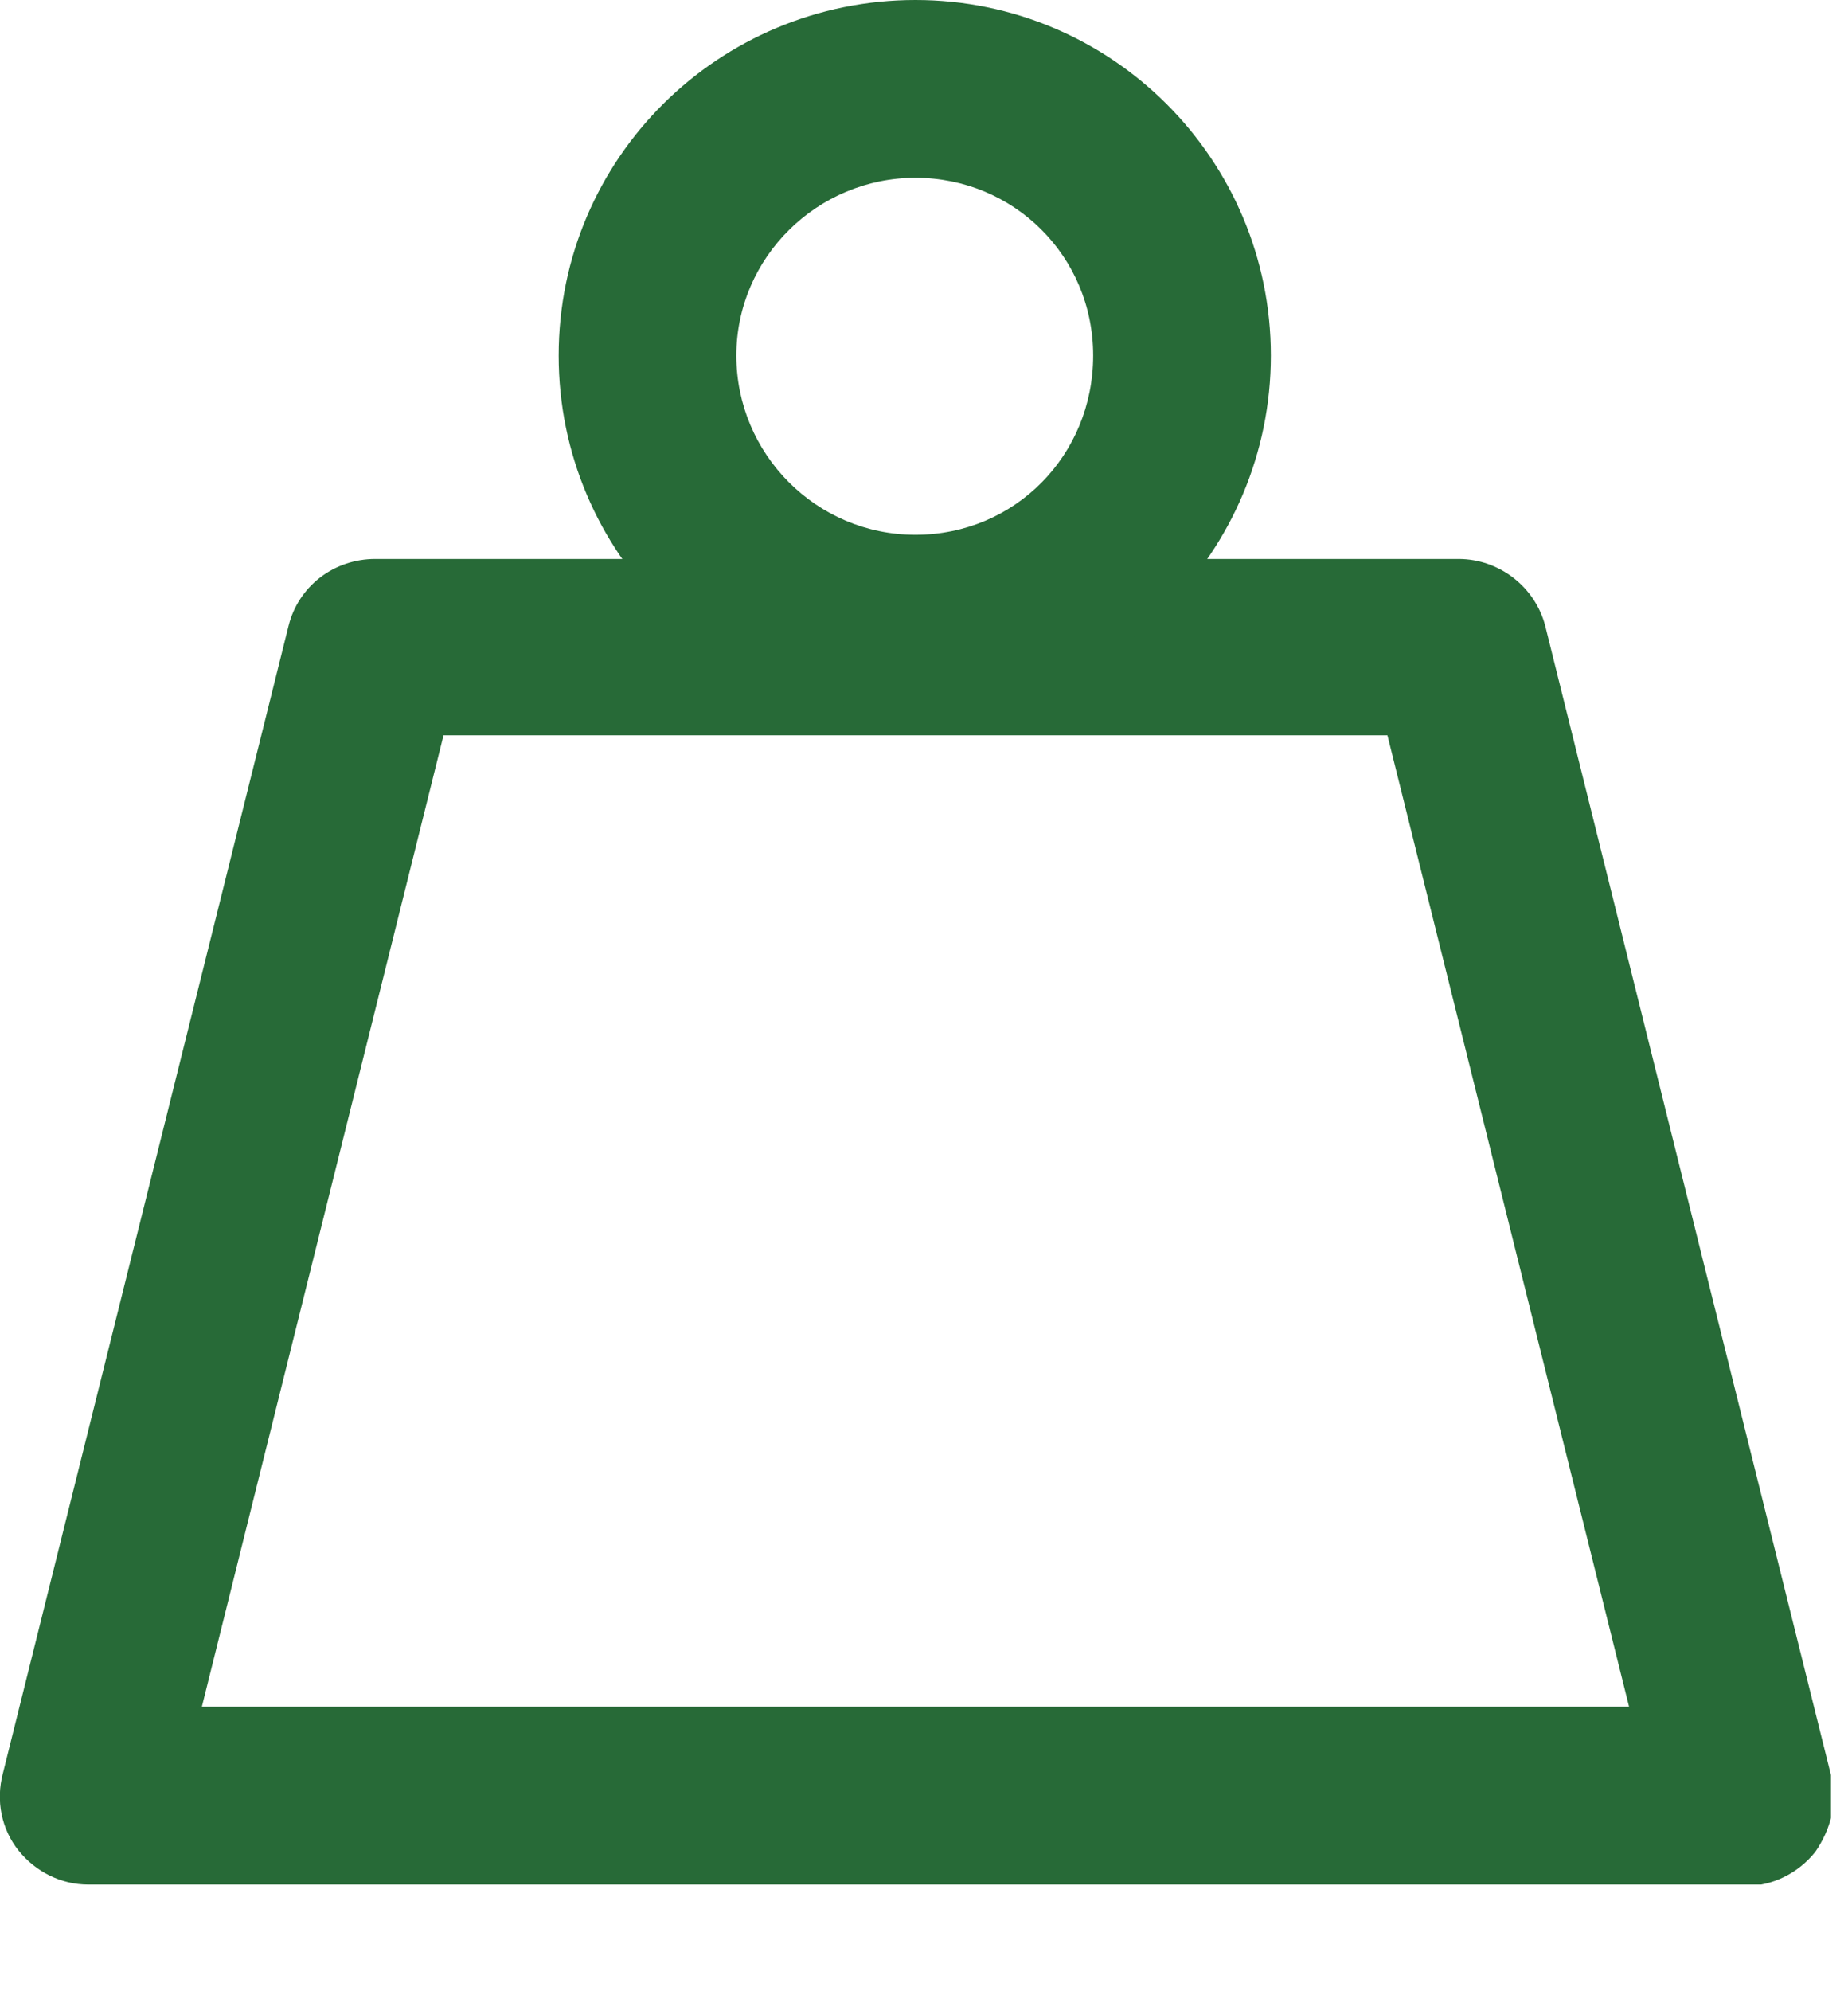
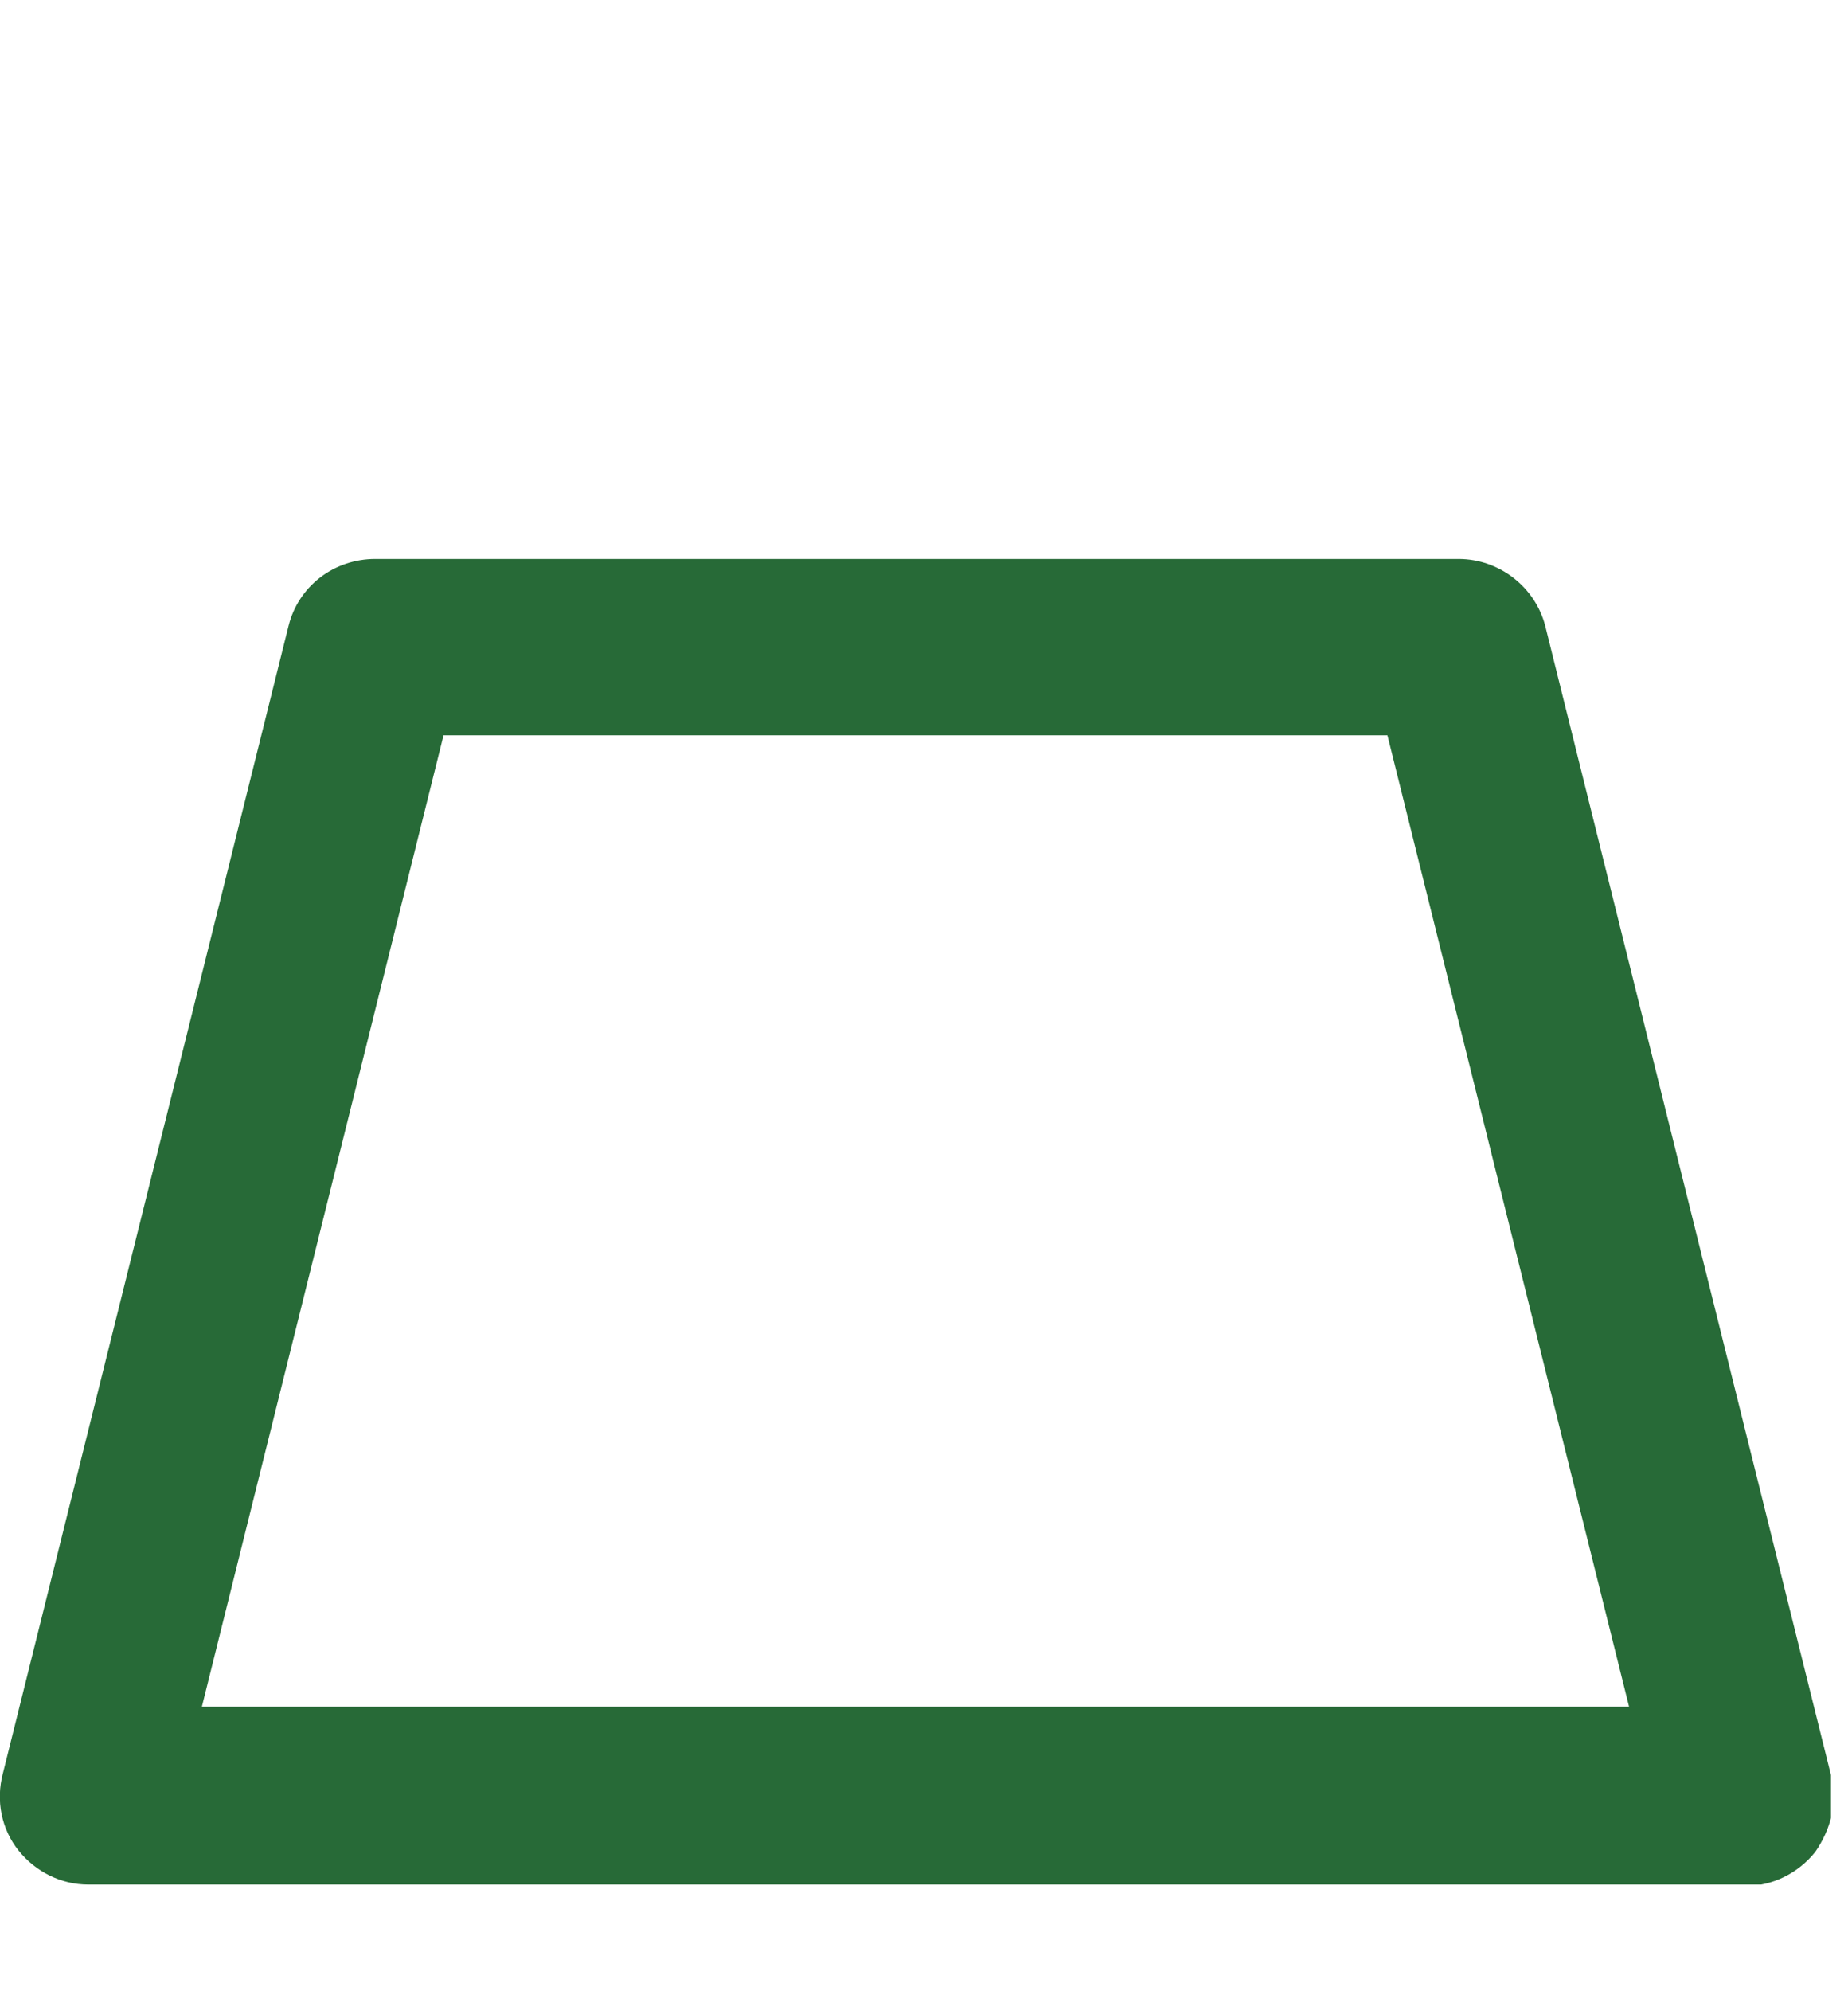
<svg xmlns="http://www.w3.org/2000/svg" width="13" height="14" viewBox="0 0 13 14" fill="none">
  <g clip-path="url(#clip0_7_119)">
    <path d="M12.26 13.25H0.62C0.43 13.25 0.25 13.16 0.13 13.01C0.01 12.86 -0.03 12.66 0.02 12.47L2.03 4.4C2.1 4.12 2.35 3.93 2.64 3.93H10.26C10.55 3.93 10.8 4.13 10.87 4.4L12.88 12.48C12.93 12.67 12.88 12.86 12.77 13.02C12.65 13.17 12.47 13.26 12.28 13.26L12.26 13.25ZM1.42 12H11.46L9.76 5.17H3.12L1.42 12V12Z" fill="#276A37" />
-     <path d="M6.44 5.01C5.06 5.01 3.93 3.89 3.93 2.5C3.93 1.11 5.06 0 6.44 0C7.82 0 8.94 1.12 8.94 2.5C8.94 3.88 7.82 5.01 6.44 5.01V5.01ZM6.44 1.25C5.75 1.25 5.18 1.81 5.18 2.5C5.18 3.19 5.74 3.76 6.44 3.76C7.14 3.76 7.69 3.2 7.69 2.5C7.69 1.8 7.13 1.25 6.44 1.25Z" fill="#276A37" />
  </g>
  <defs>
    <clipPath id="clip0_7_119">
      <rect width="12.88" height="13.25" fill="white" />
    </clipPath>
  </defs>
</svg>